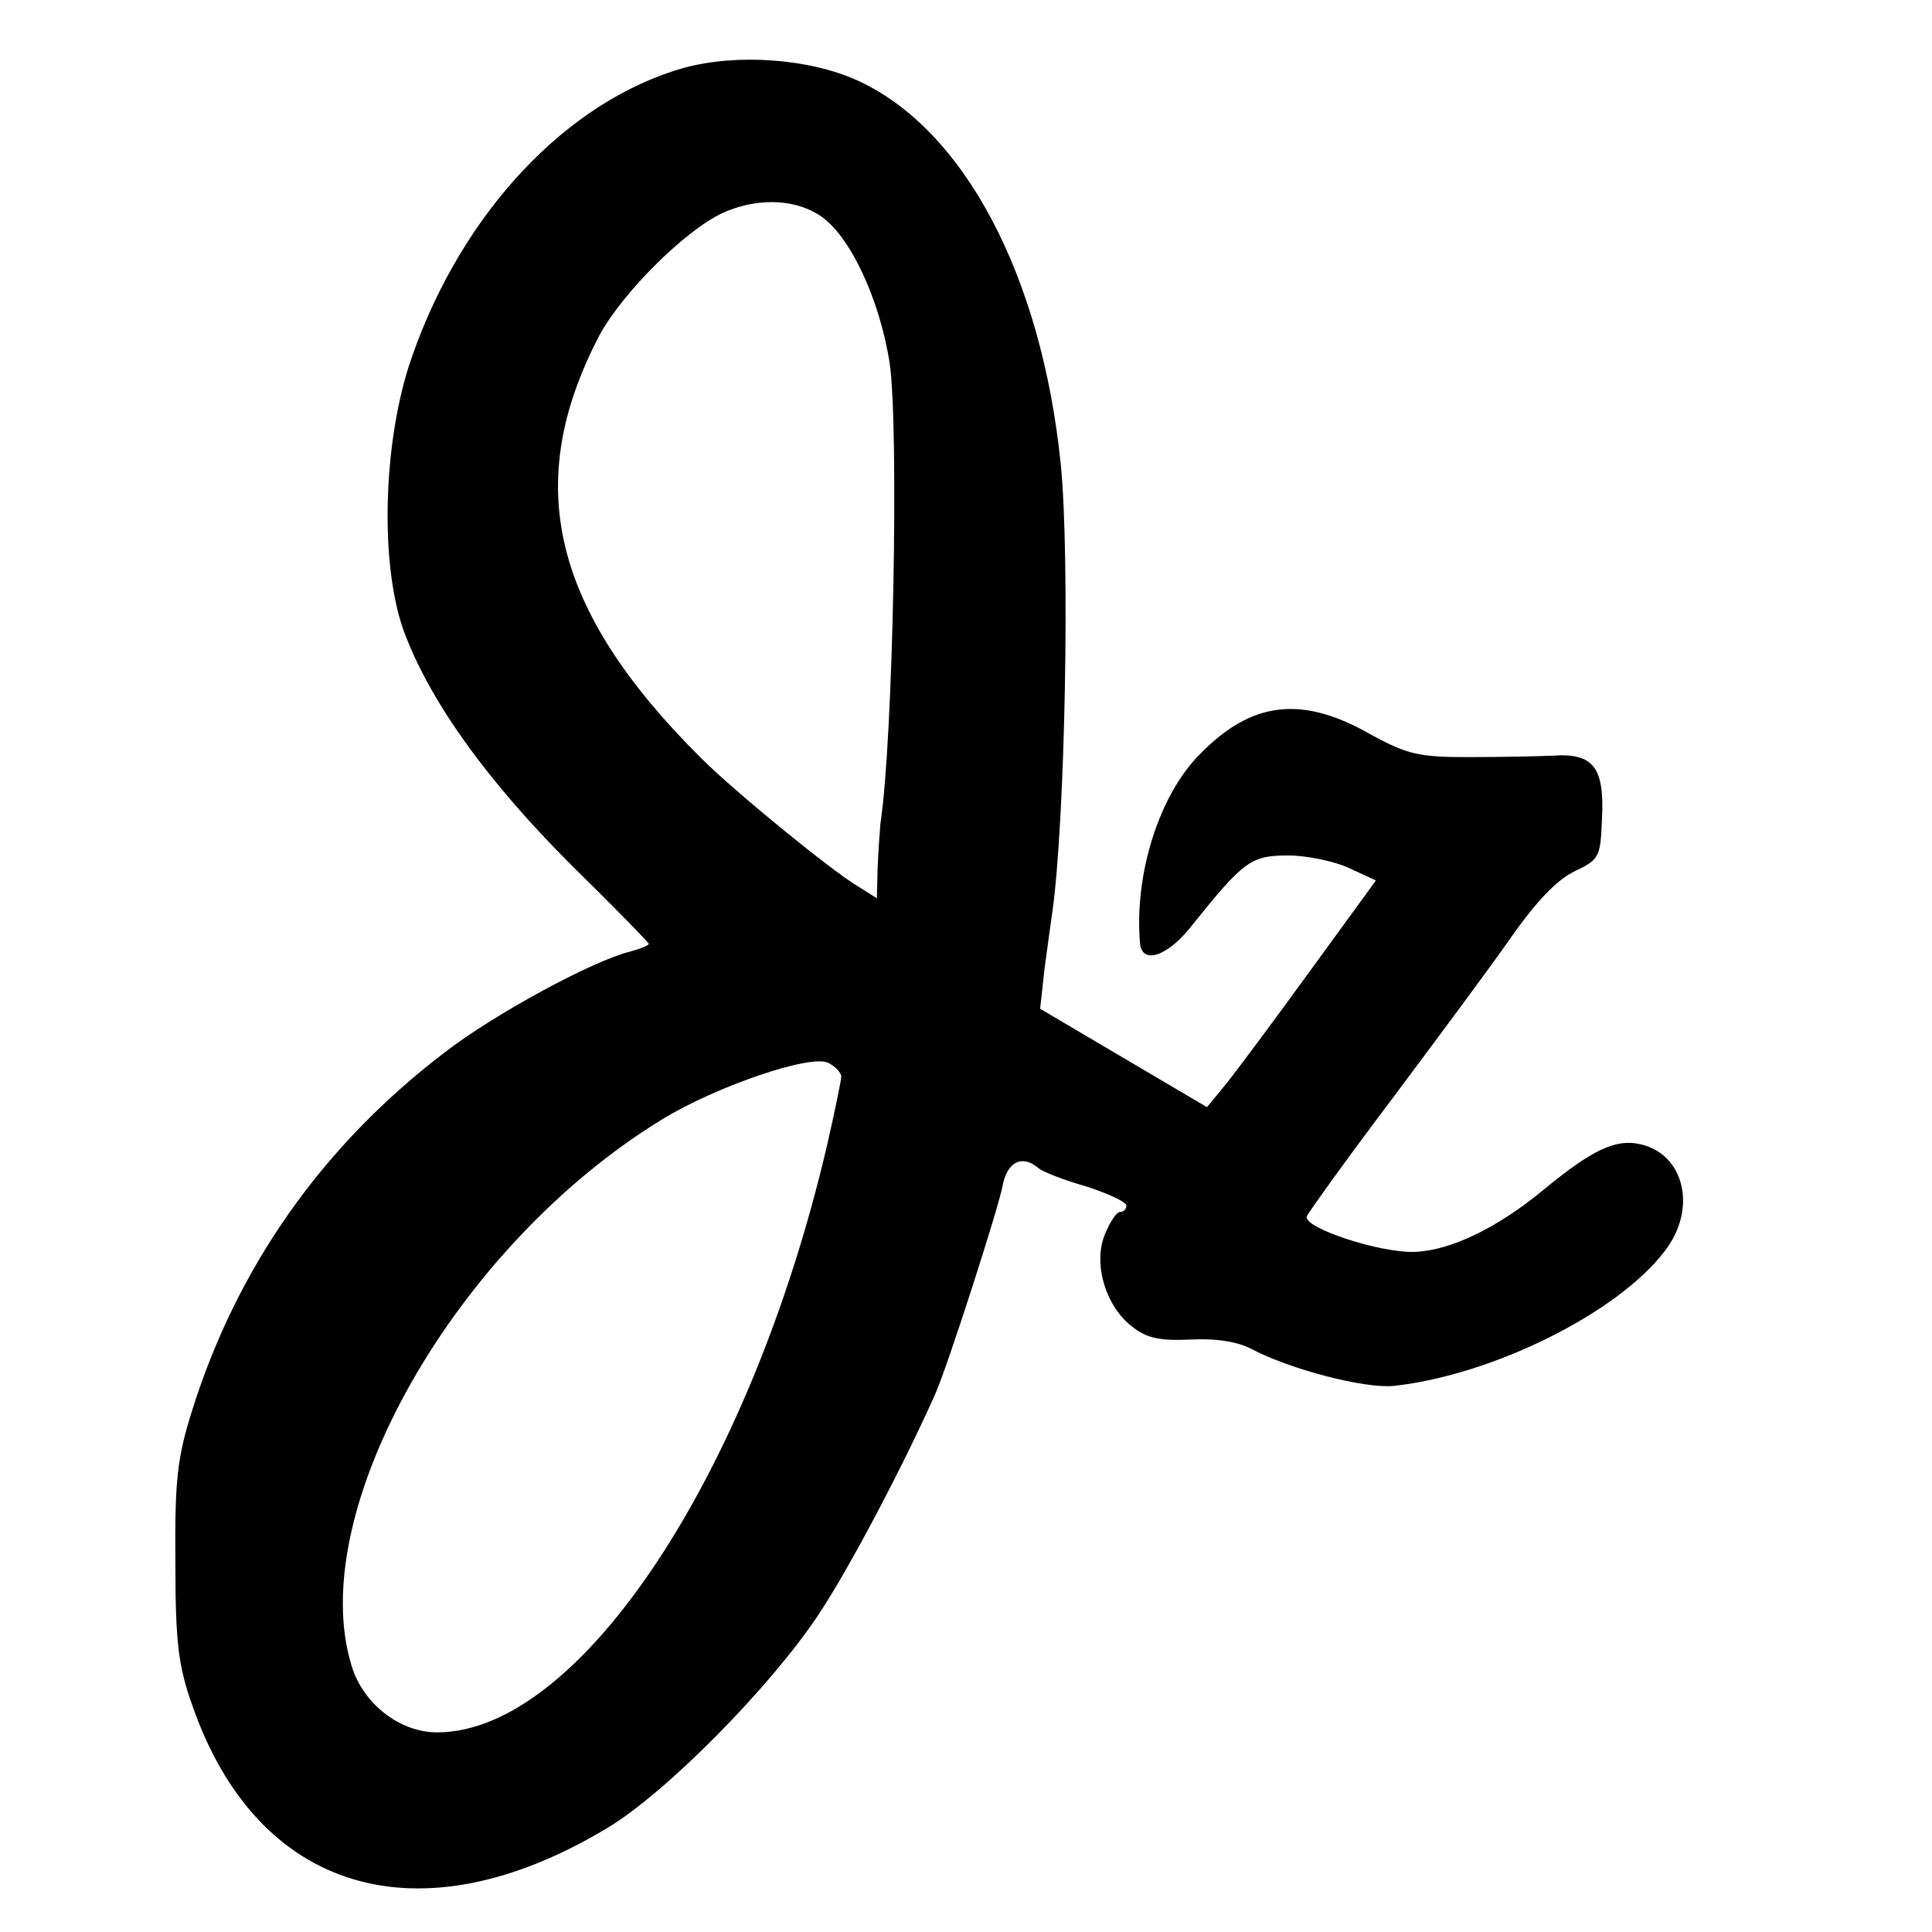
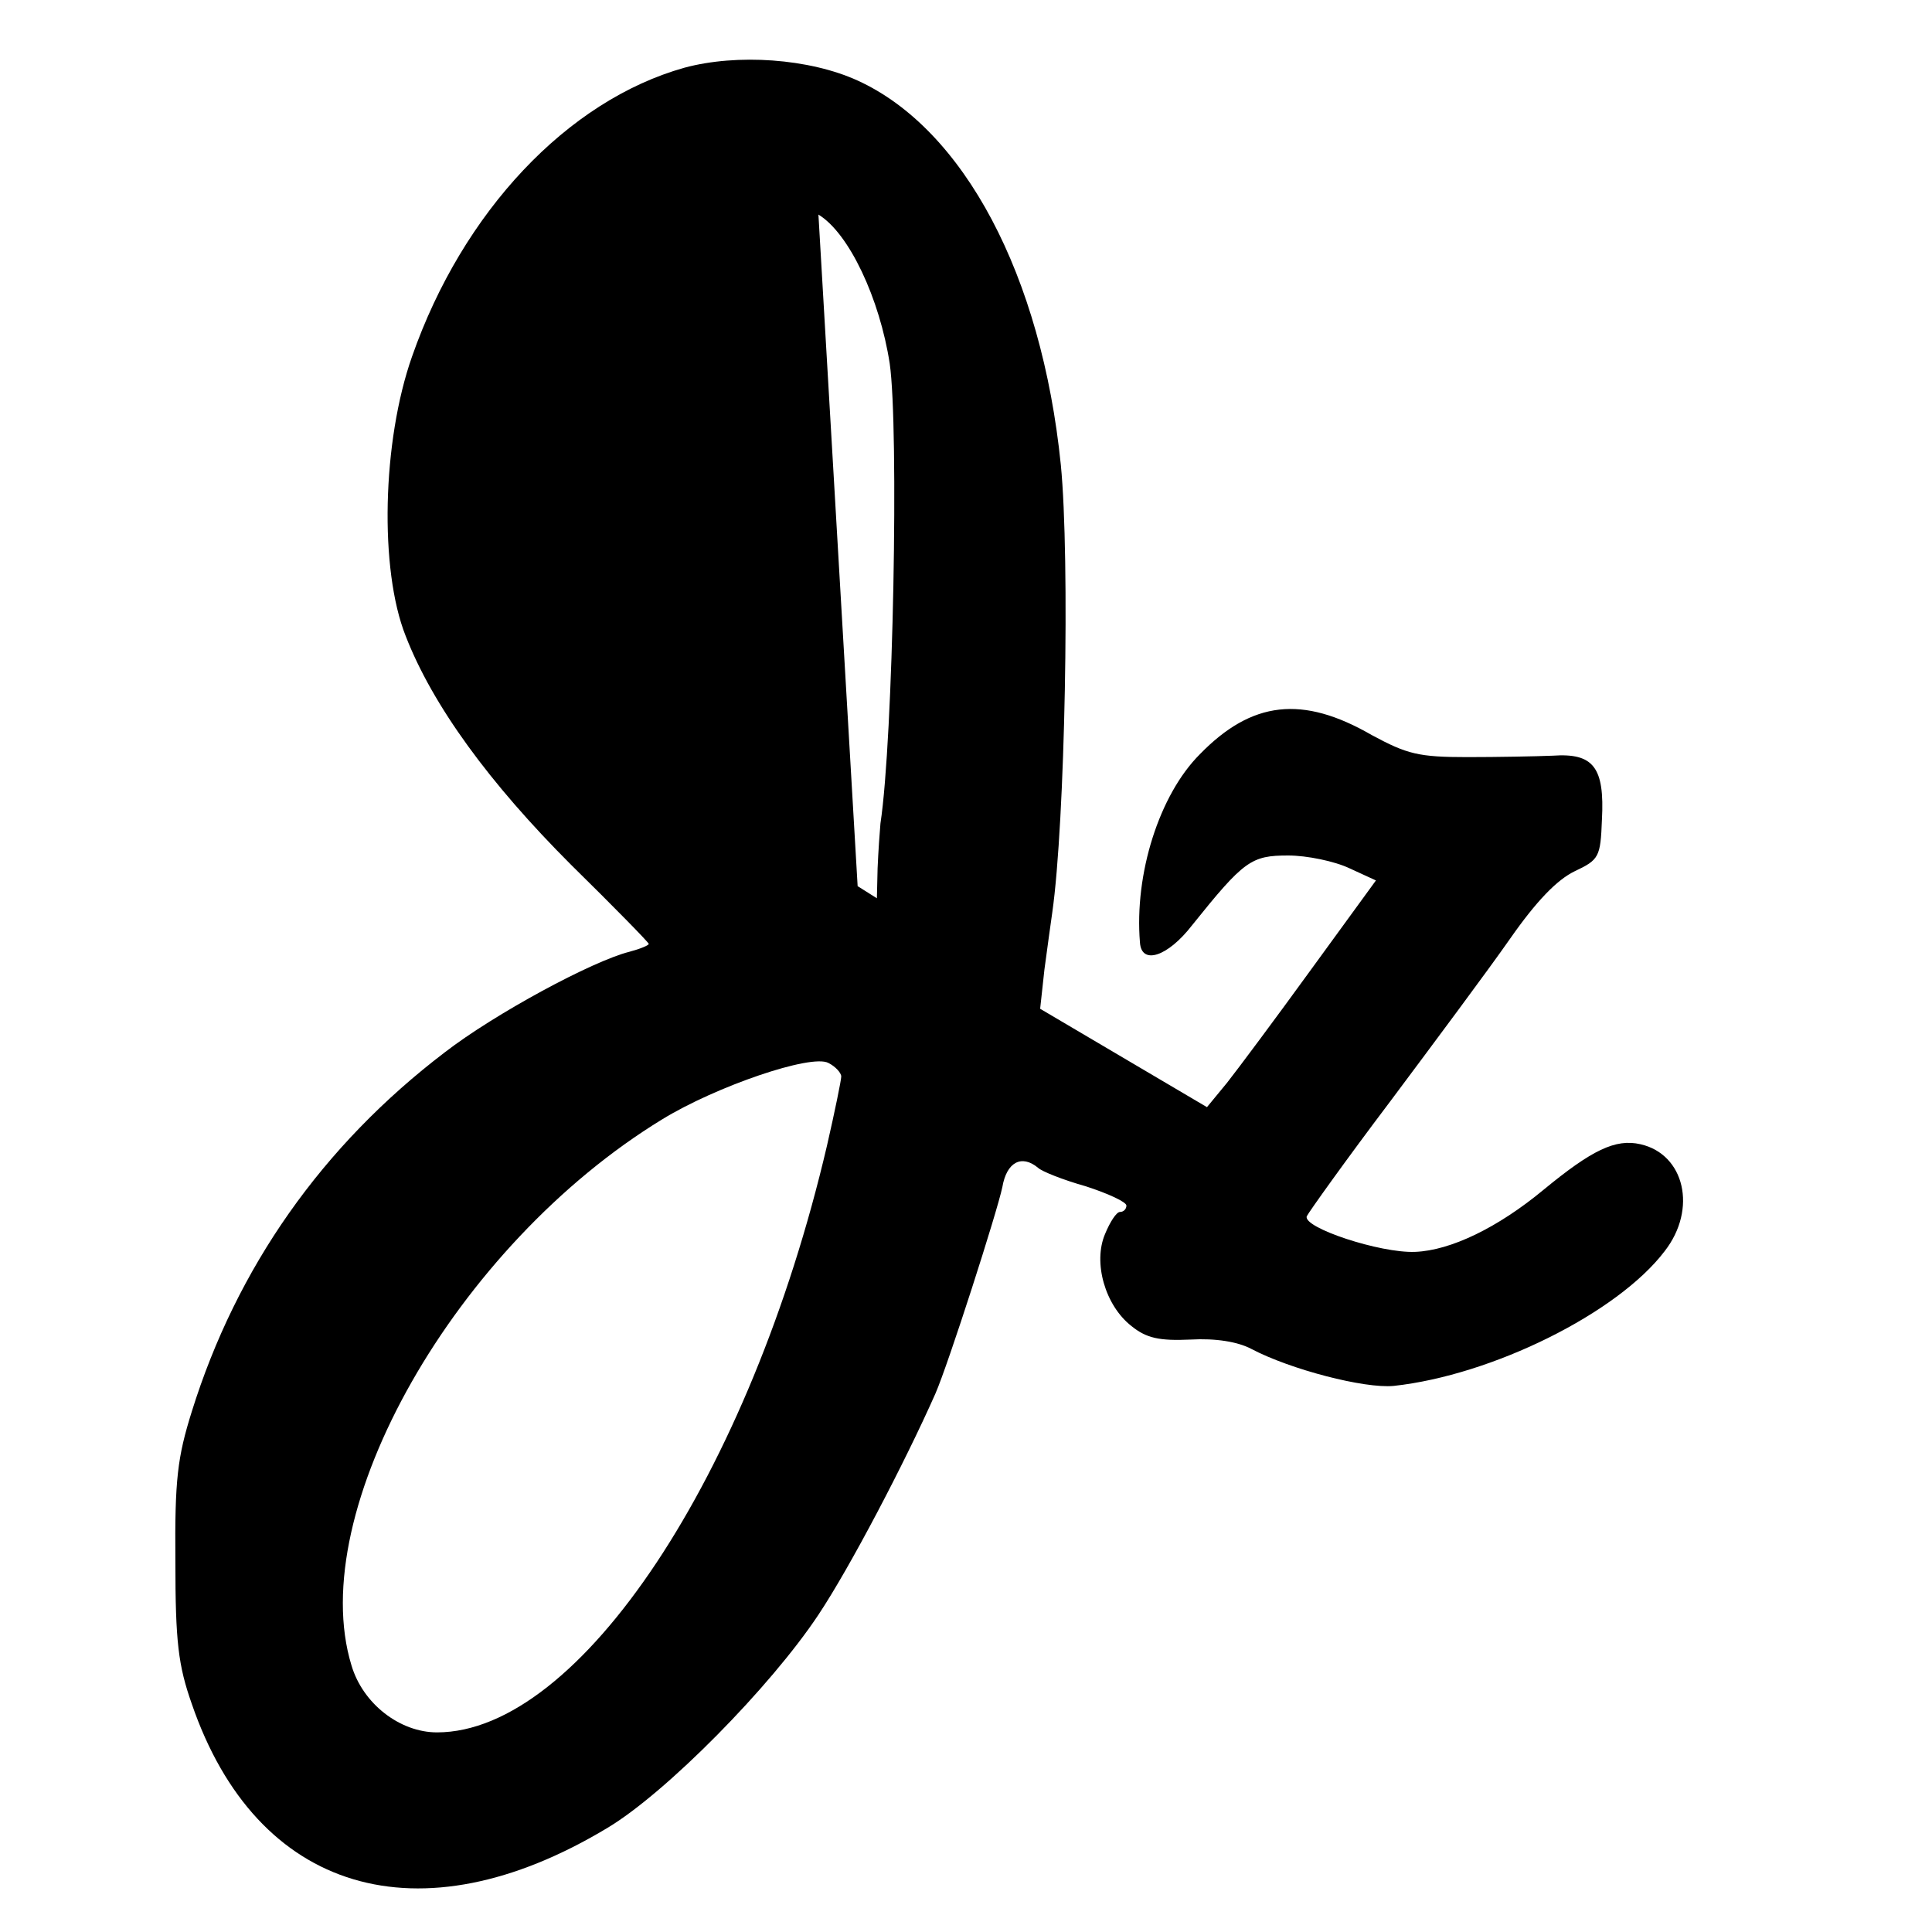
<svg xmlns="http://www.w3.org/2000/svg" version="1.0" width="271pt" height="271pt" viewBox="0 0 271 271" preserveAspectRatio="xMidYMid meet">
  <g transform="translate(0,271) scale(0.1,-0.1)" fill="#000000" stroke="none">
-     <path d="M960 2615 c-164 -46 -311 -202 -382 -405 -42 -119 -46 -299 -9 -392 38 -98 118 -207 232 -321 60 -59 109 -109 109 -111 0 -2 -12 -7 -27 -11 -52 -13 -189 -87 -259 -141 -172 -131 -292 -302 -355 -504 -20 -64 -24 -95 -23 -210 0 -113 4 -146 23 -200 91 -265 319 -333 583 -174 82 49 229 198 296 299 44 66 121 213 164 310 18 41 87 256 94 290 6 35 27 46 50 27 5 -5 35 -17 67 -26 31 -10 57 -22 57 -27 0 -5 -4 -9 -9 -9 -5 0 -14 -14 -21 -31 -17 -40 0 -100 37 -129 21 -17 39 -21 83 -19 35 2 66 -3 85 -13 55 -29 159 -56 200 -52 138 15 314 102 380 189 46 59 28 136 -34 150 -35 8 -68 -8 -136 -64 -64 -53 -130 -85 -180 -87 -49 -2 -158 34 -152 50 3 6 55 79 117 161 62 83 138 185 168 228 37 53 66 83 91 95 34 16 36 20 38 72 4 74 -12 94 -69 90 -24 -1 -78 -2 -120 -2 -68 0 -84 4 -134 31 -97 56 -168 48 -241 -27 -57 -57 -92 -168 -84 -264 2 -32 39 -20 73 24 73 91 83 98 135 98 26 0 65 -8 86 -18 l37 -17 -91 -125 c-50 -69 -103 -140 -118 -159 l-28 -34 -117 69 -117 69 6 55 c4 30 9 66 11 80 18 126 25 496 12 628 -27 266 -136 471 -285 539 -68 31 -169 38 -243 18z m188 -206 c43 -26 86 -118 100 -209 13 -90 5 -527 -13 -645 -1 -11 -3 -39 -4 -63 l-1 -42 -27 17 c-40 24 -175 135 -220 180 -209 208 -251 385 -142 593 32 59 119 146 172 171 46 21 98 21 135 -2z m32 -1209 c0 -5 -9 -49 -20 -97 -108 -462 -347 -823 -547 -823 -52 0 -104 40 -120 94 -66 216 146 589 436 766 75 46 209 92 233 79 10 -5 18 -14 18 -19z" />
+     <path d="M960 2615 c-164 -46 -311 -202 -382 -405 -42 -119 -46 -299 -9 -392 38 -98 118 -207 232 -321 60 -59 109 -109 109 -111 0 -2 -12 -7 -27 -11 -52 -13 -189 -87 -259 -141 -172 -131 -292 -302 -355 -504 -20 -64 -24 -95 -23 -210 0 -113 4 -146 23 -200 91 -265 319 -333 583 -174 82 49 229 198 296 299 44 66 121 213 164 310 18 41 87 256 94 290 6 35 27 46 50 27 5 -5 35 -17 67 -26 31 -10 57 -22 57 -27 0 -5 -4 -9 -9 -9 -5 0 -14 -14 -21 -31 -17 -40 0 -100 37 -129 21 -17 39 -21 83 -19 35 2 66 -3 85 -13 55 -29 159 -56 200 -52 138 15 314 102 380 189 46 59 28 136 -34 150 -35 8 -68 -8 -136 -64 -64 -53 -130 -85 -180 -87 -49 -2 -158 34 -152 50 3 6 55 79 117 161 62 83 138 185 168 228 37 53 66 83 91 95 34 16 36 20 38 72 4 74 -12 94 -69 90 -24 -1 -78 -2 -120 -2 -68 0 -84 4 -134 31 -97 56 -168 48 -241 -27 -57 -57 -92 -168 -84 -264 2 -32 39 -20 73 24 73 91 83 98 135 98 26 0 65 -8 86 -18 l37 -17 -91 -125 c-50 -69 -103 -140 -118 -159 l-28 -34 -117 69 -117 69 6 55 c4 30 9 66 11 80 18 126 25 496 12 628 -27 266 -136 471 -285 539 -68 31 -169 38 -243 18z m188 -206 c43 -26 86 -118 100 -209 13 -90 5 -527 -13 -645 -1 -11 -3 -39 -4 -63 l-1 -42 -27 17 z m32 -1209 c0 -5 -9 -49 -20 -97 -108 -462 -347 -823 -547 -823 -52 0 -104 40 -120 94 -66 216 146 589 436 766 75 46 209 92 233 79 10 -5 18 -14 18 -19z" />
  </g>
</svg>